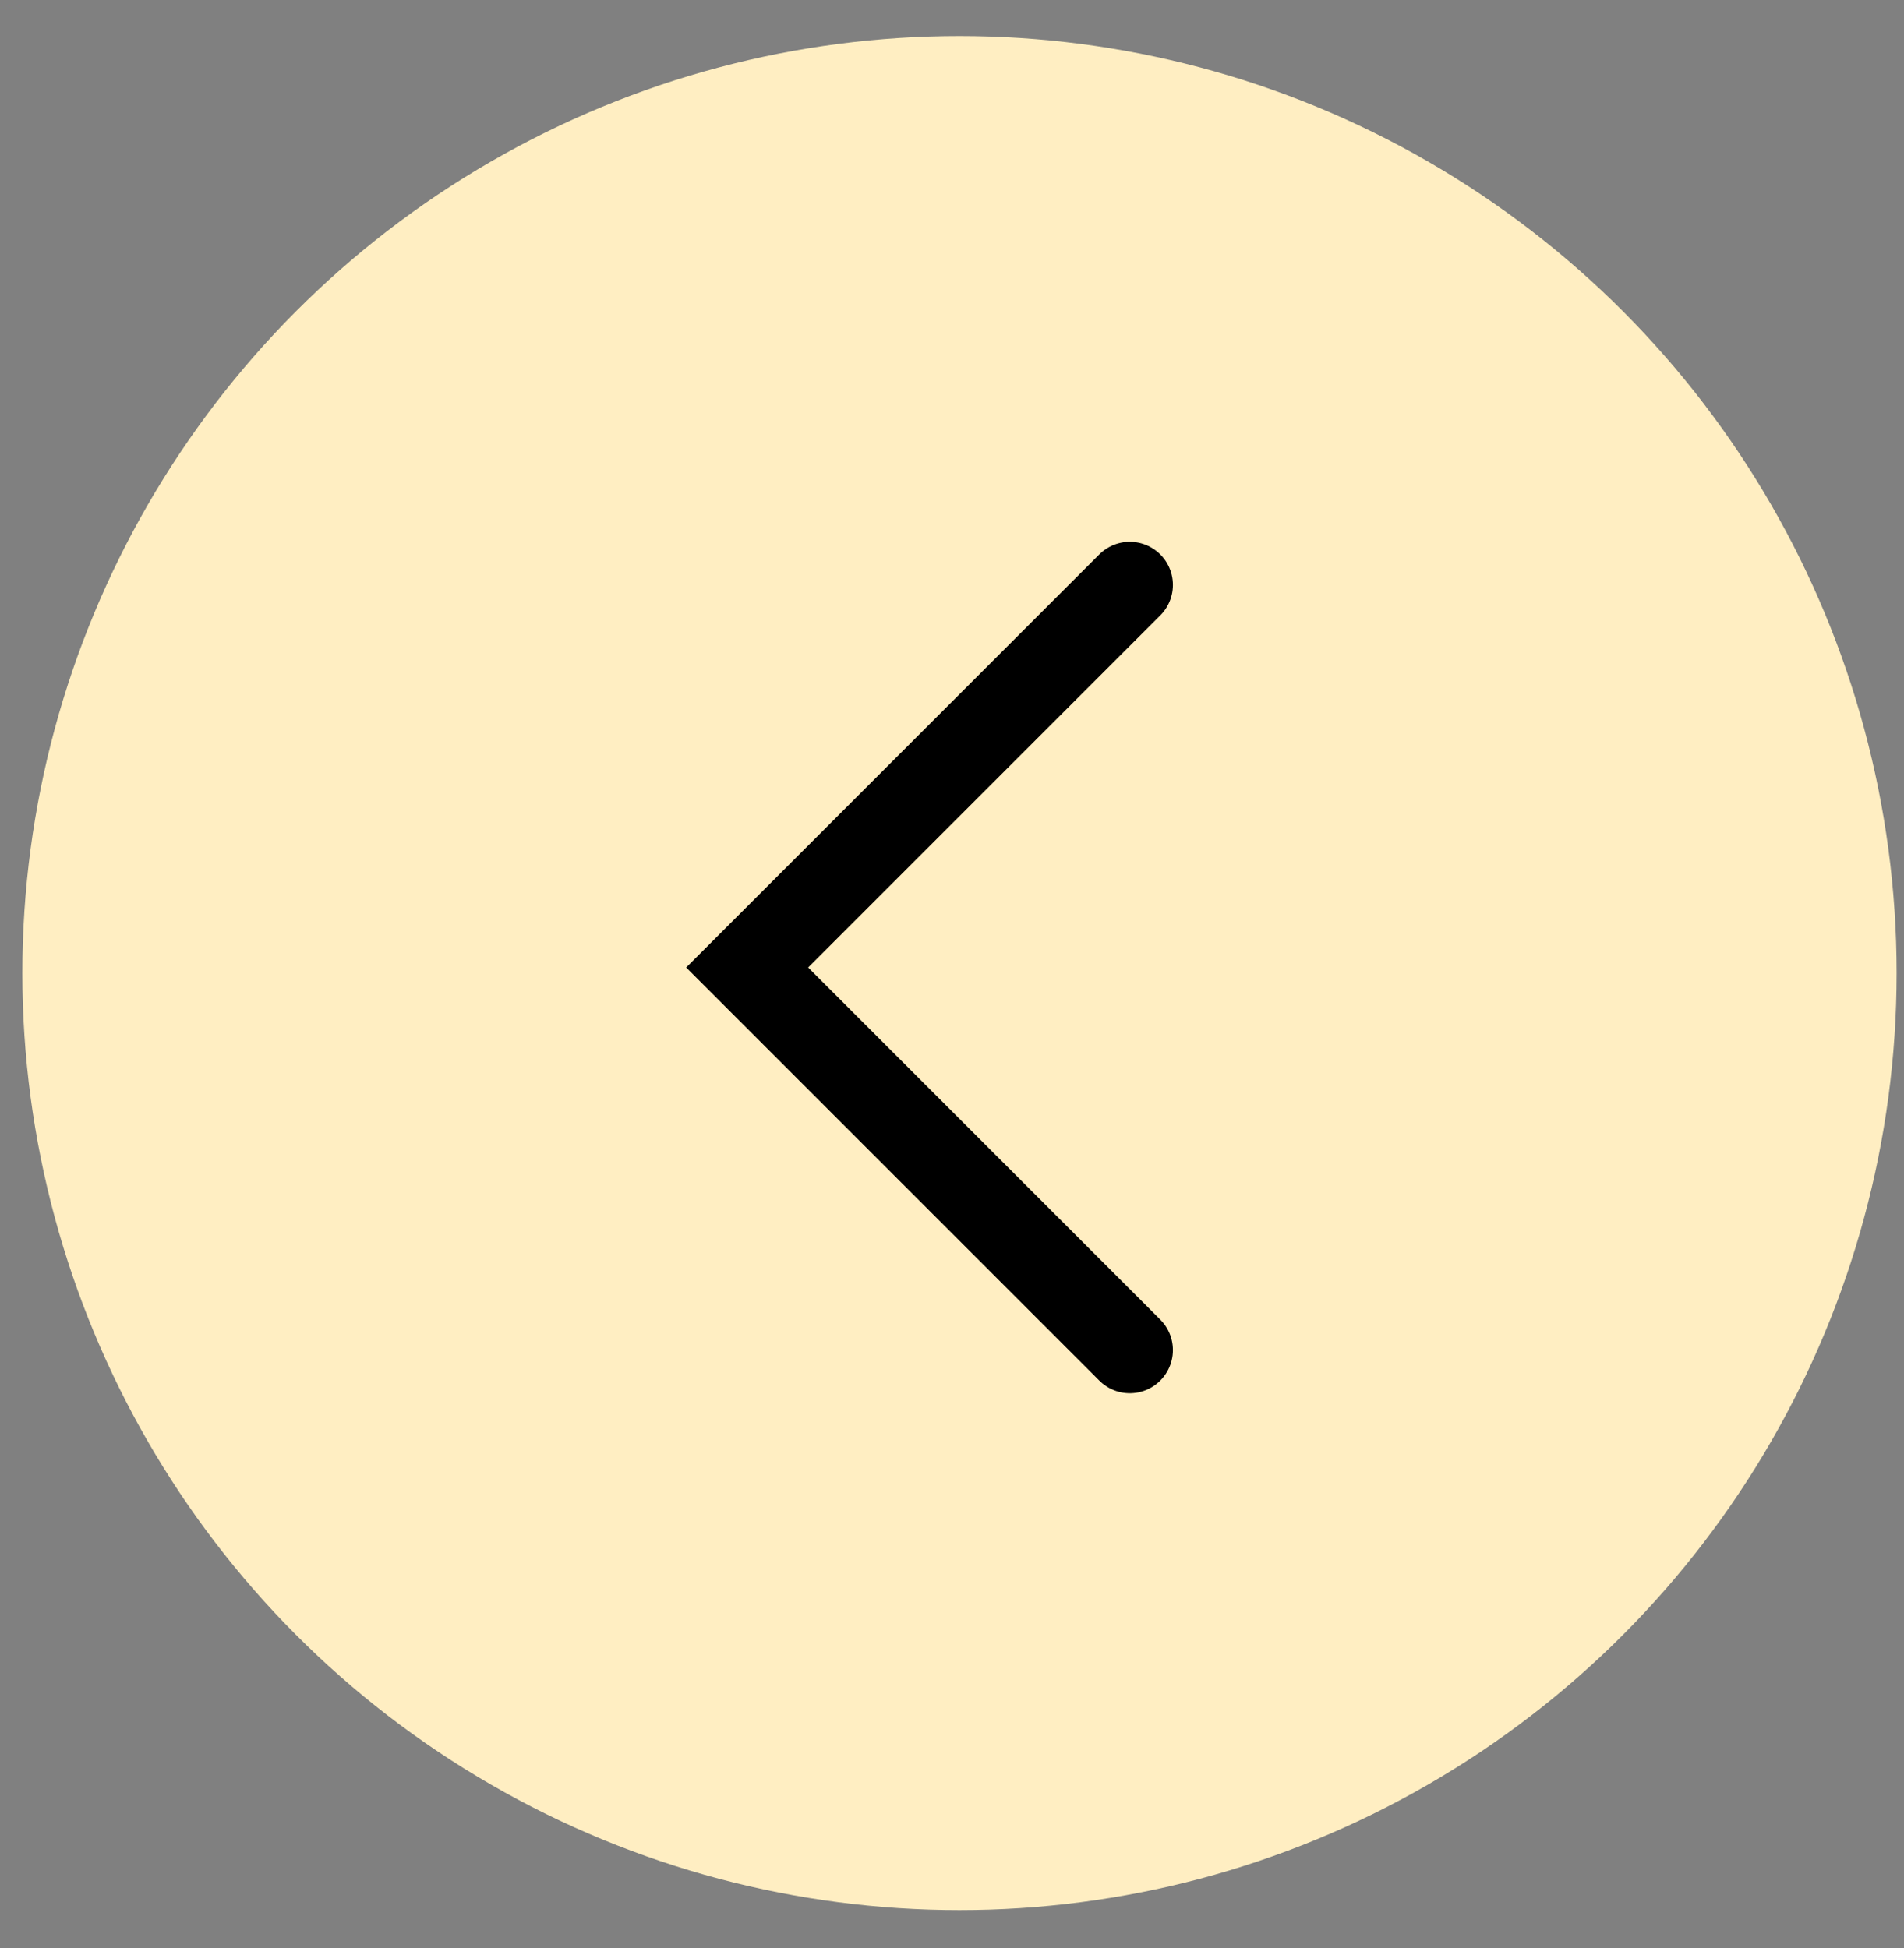
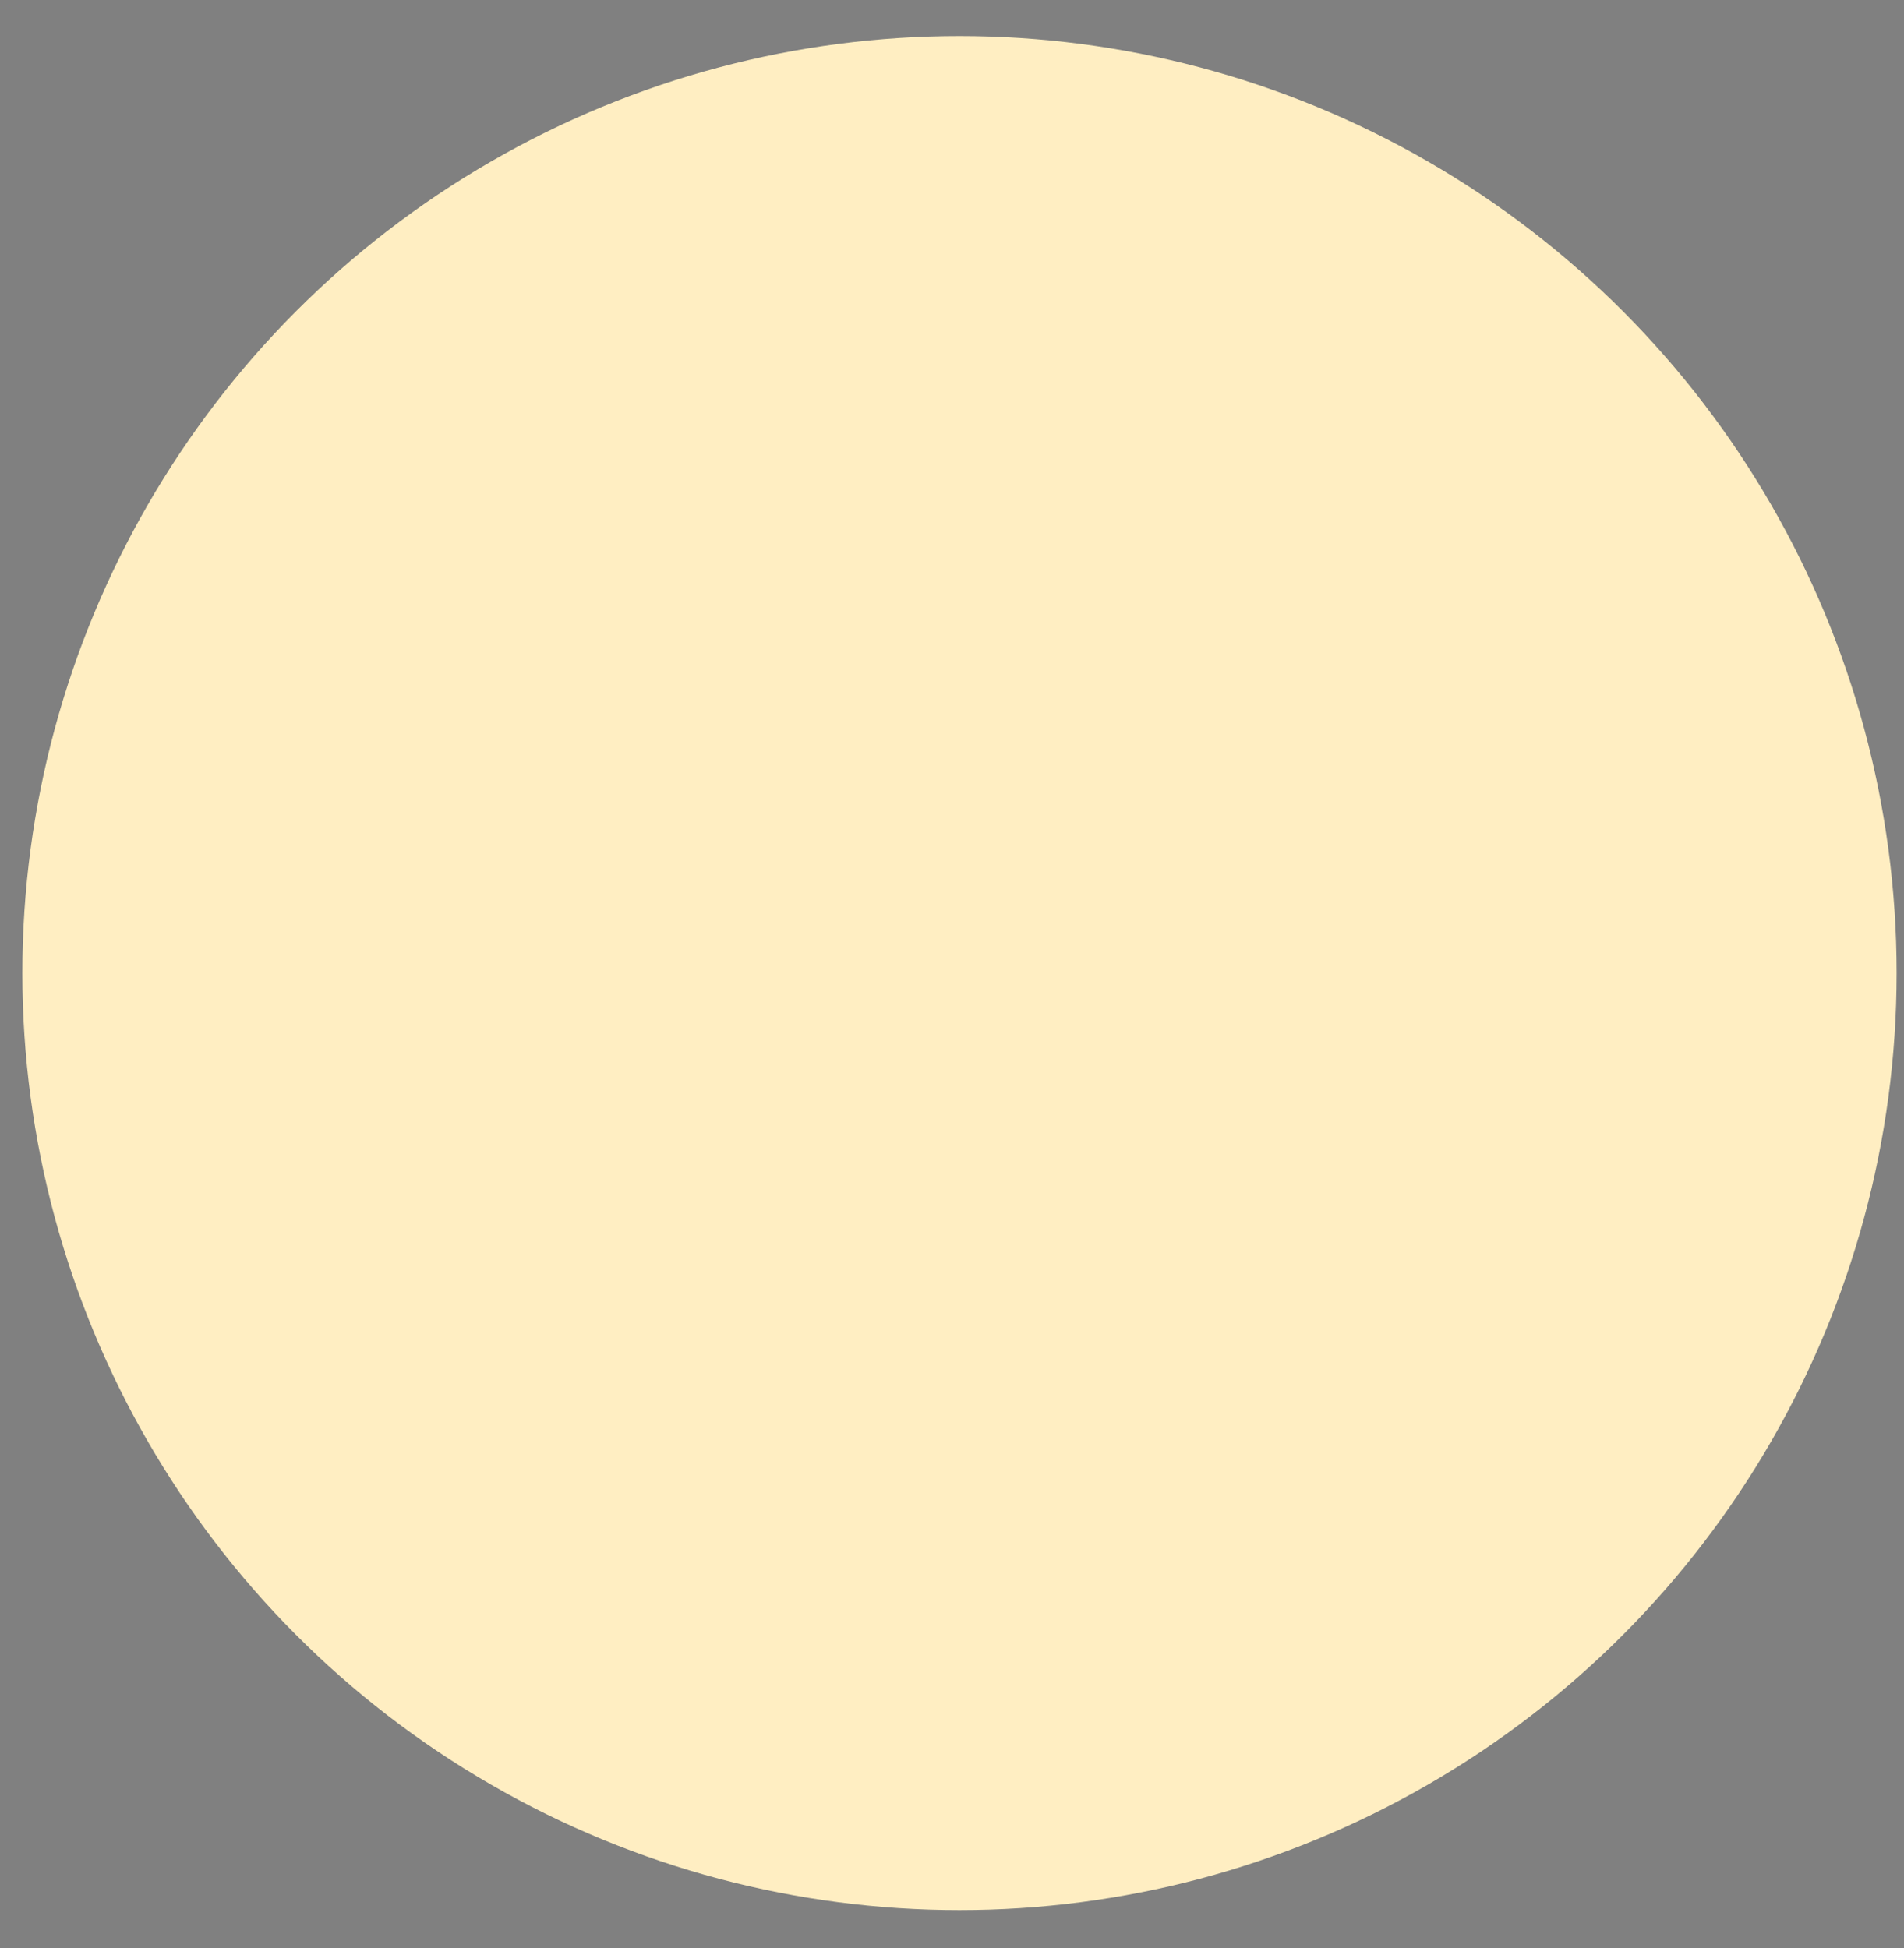
<svg xmlns="http://www.w3.org/2000/svg" width="43" height="44" viewBox="0 0 43 44" fill="none">
  <rect x="0" y="0" width="43" height="44" fill="#808080" stroke="none" />
  <circle cx="21.164" cy="21.164" r="21.164" transform="matrix(-1 0 0 1 42.833 0.814)" fill="#FFEEC2" />
-   <path d="M25.515 13.211L16.874 21.852L25.515 30.493" stroke="black" stroke-width="1.948" stroke-linecap="round" />
</svg>